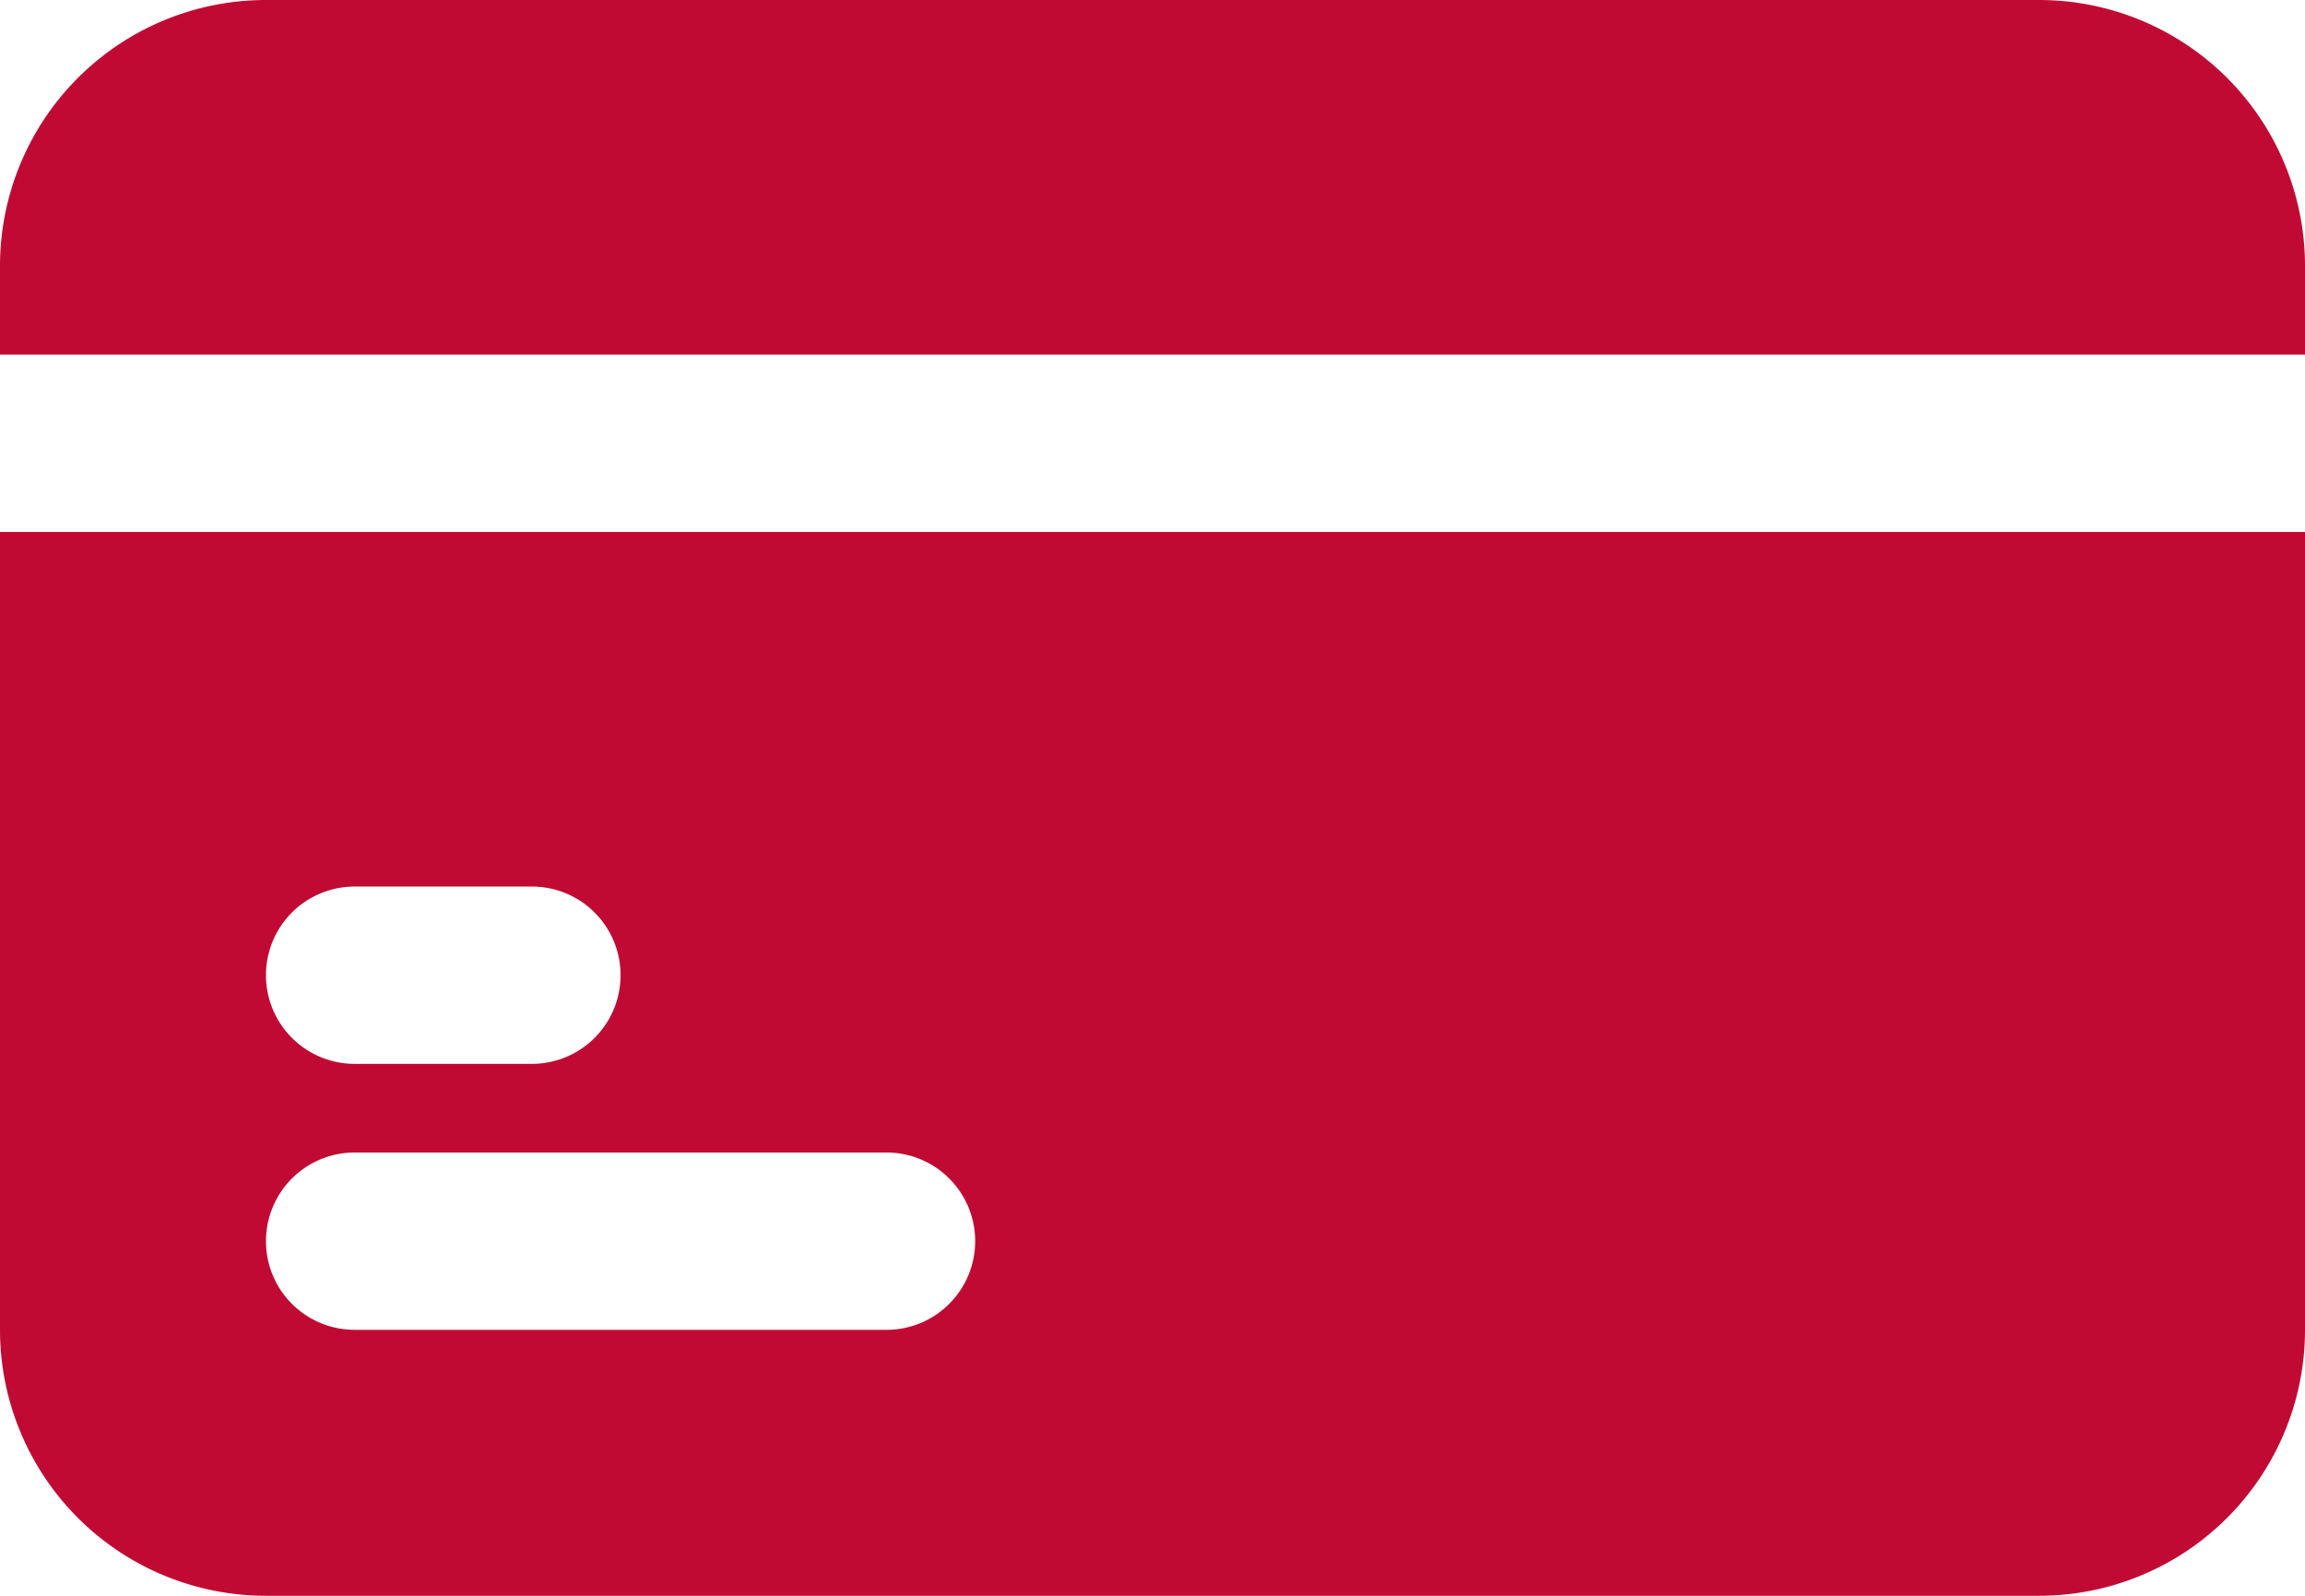
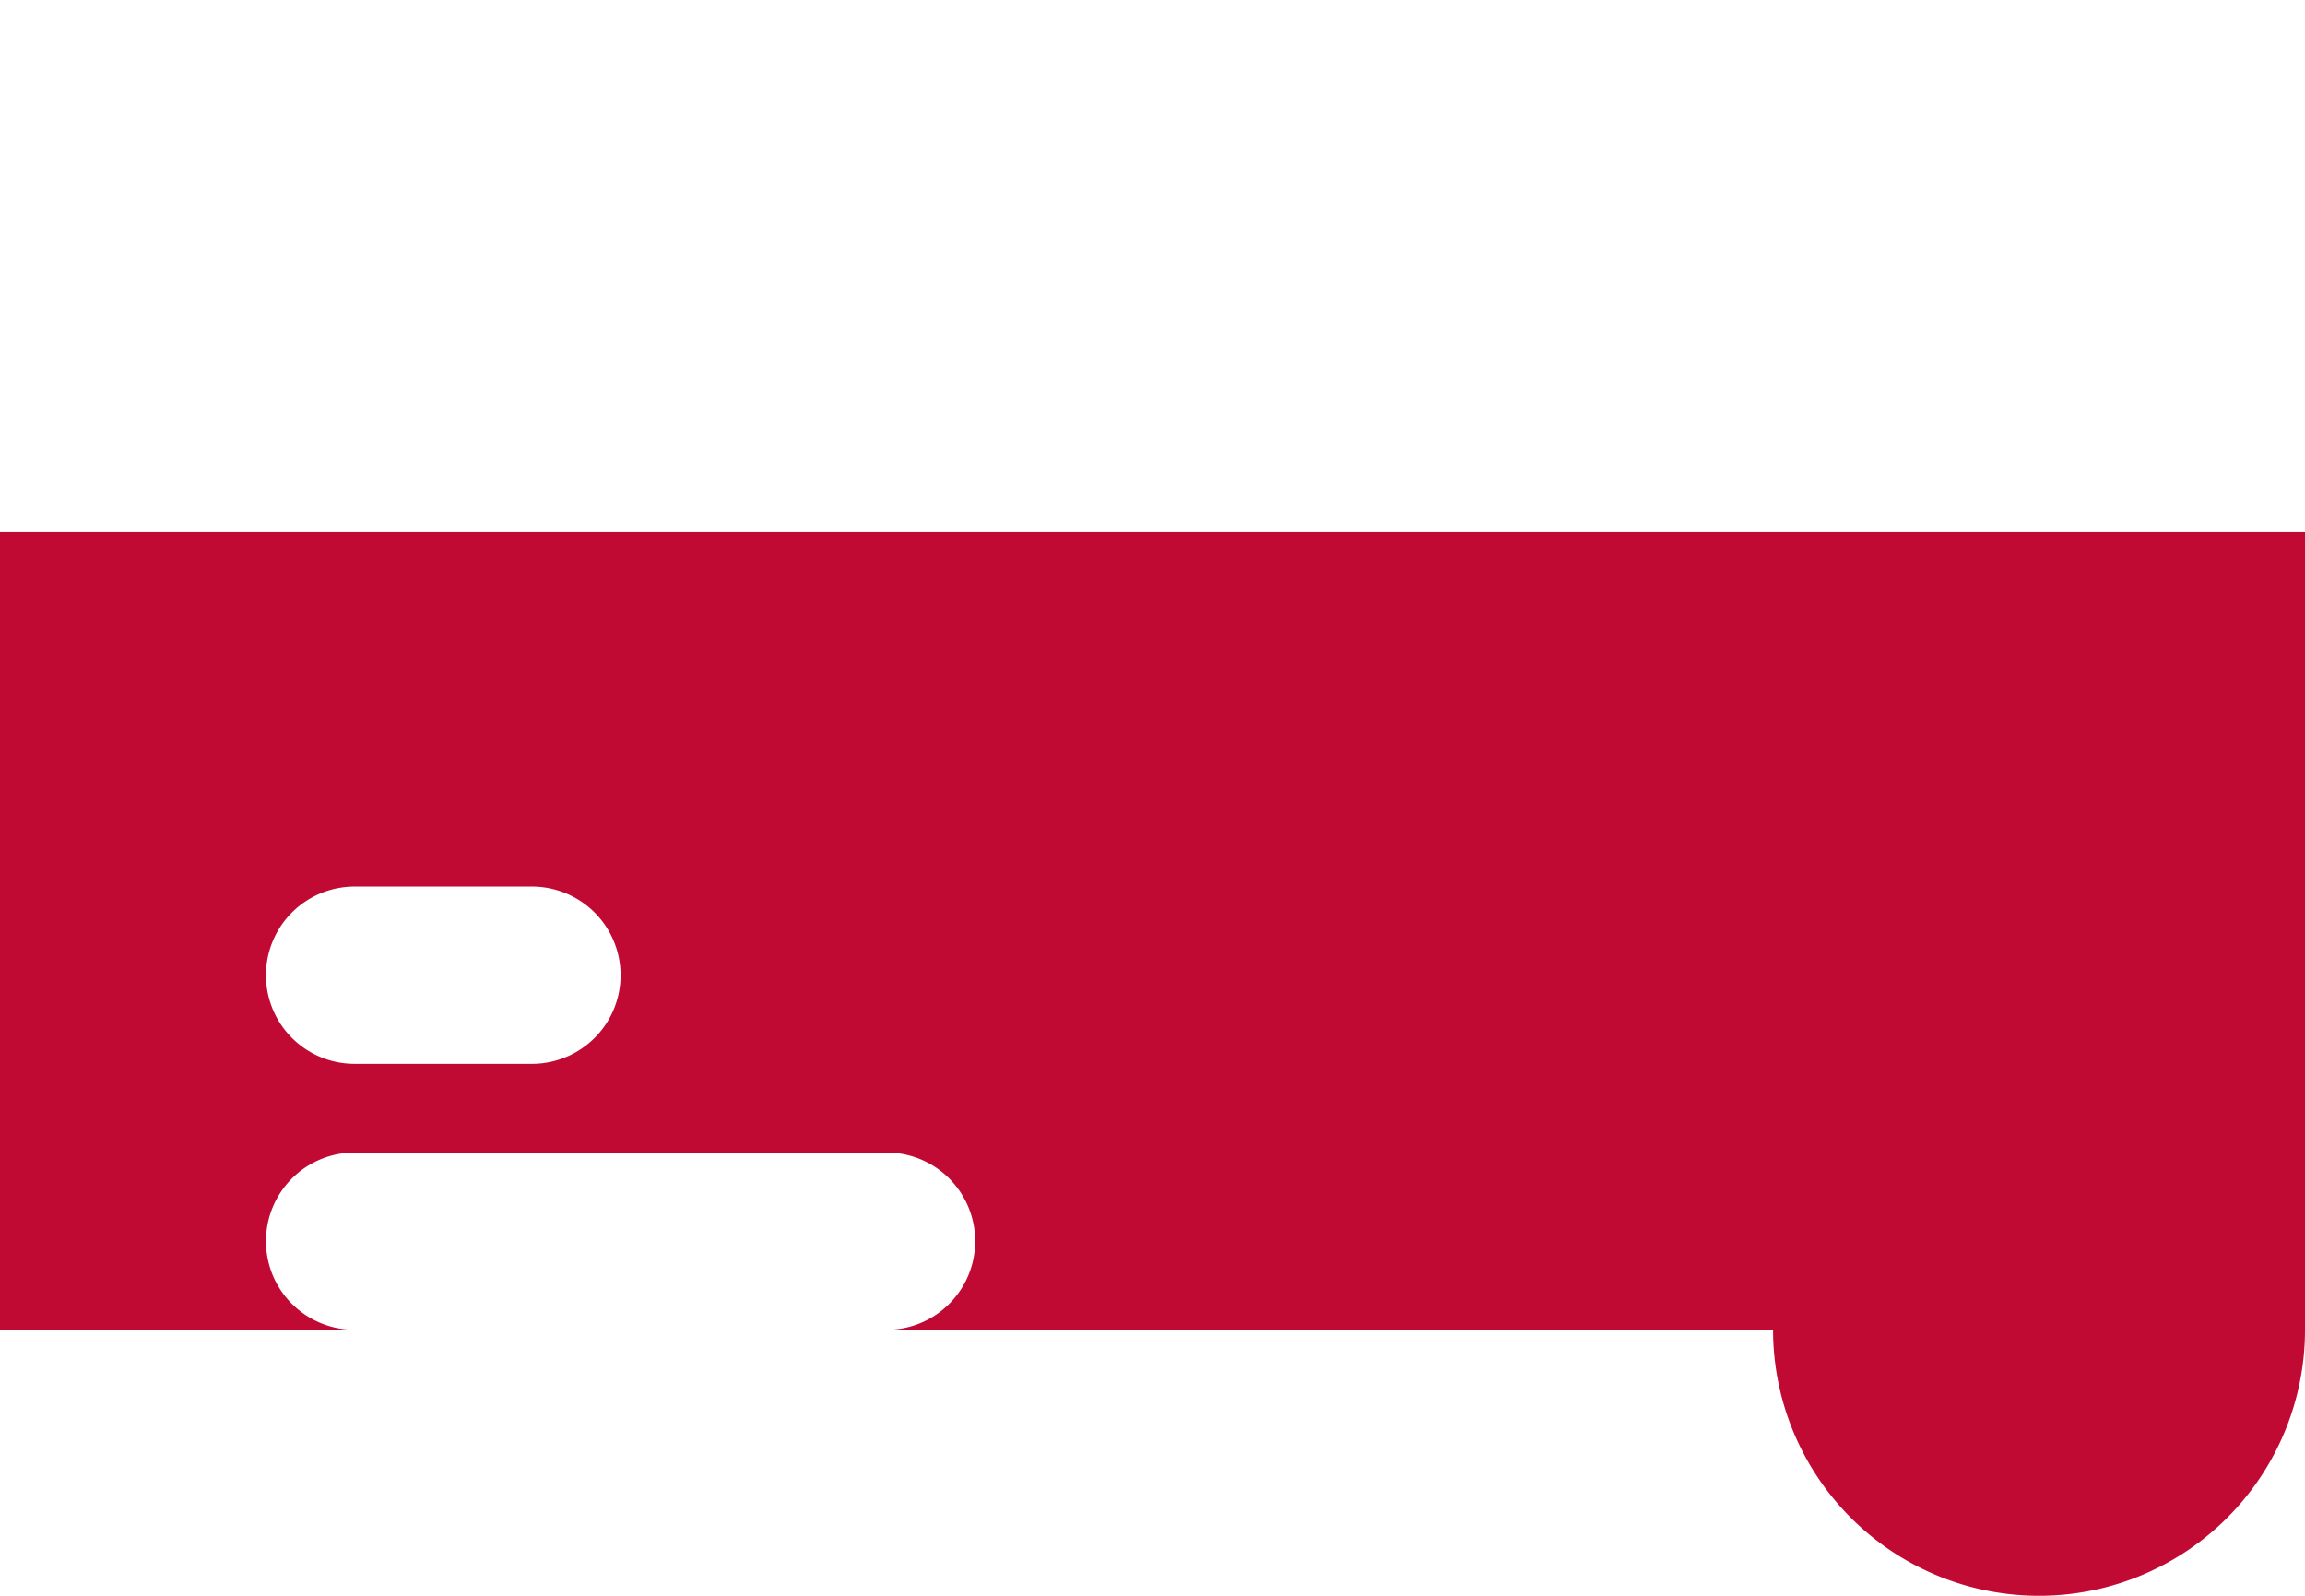
<svg xmlns="http://www.w3.org/2000/svg" id="noun_payment_2955769" width="39" height="27" viewBox="0 0 39 27">
  <g id="credit_card" data-name="credit card">
-     <path id="Path_15" data-name="Path 15" d="M42,11.5A4.5,4.5,0,0,0,37.5,7H7.5A4.5,4.5,0,0,0,3,11.5V13H42Z" transform="translate(-3 -7)" fill="#c10a33" />
-     <path id="Path_16" data-name="Path 16" d="M3,26.5A4.5,4.5,0,0,0,7.5,31h30A4.5,4.5,0,0,0,42,26.5V13H3ZM9,19h3a1.5,1.5,0,0,1,0,3H9a1.5,1.5,0,1,1,0-3Zm0,4.5h9a1.5,1.5,0,1,1,0,3H9a1.5,1.5,0,1,1,0-3Z" transform="translate(-3 -4)" fill="#c10a33" />
+     <path id="Path_16" data-name="Path 16" d="M3,26.5h30A4.5,4.5,0,0,0,42,26.5V13H3ZM9,19h3a1.5,1.5,0,0,1,0,3H9a1.5,1.5,0,1,1,0-3Zm0,4.5h9a1.5,1.5,0,1,1,0,3H9a1.5,1.5,0,1,1,0-3Z" transform="translate(-3 -4)" fill="#c10a33" />
  </g>
</svg>